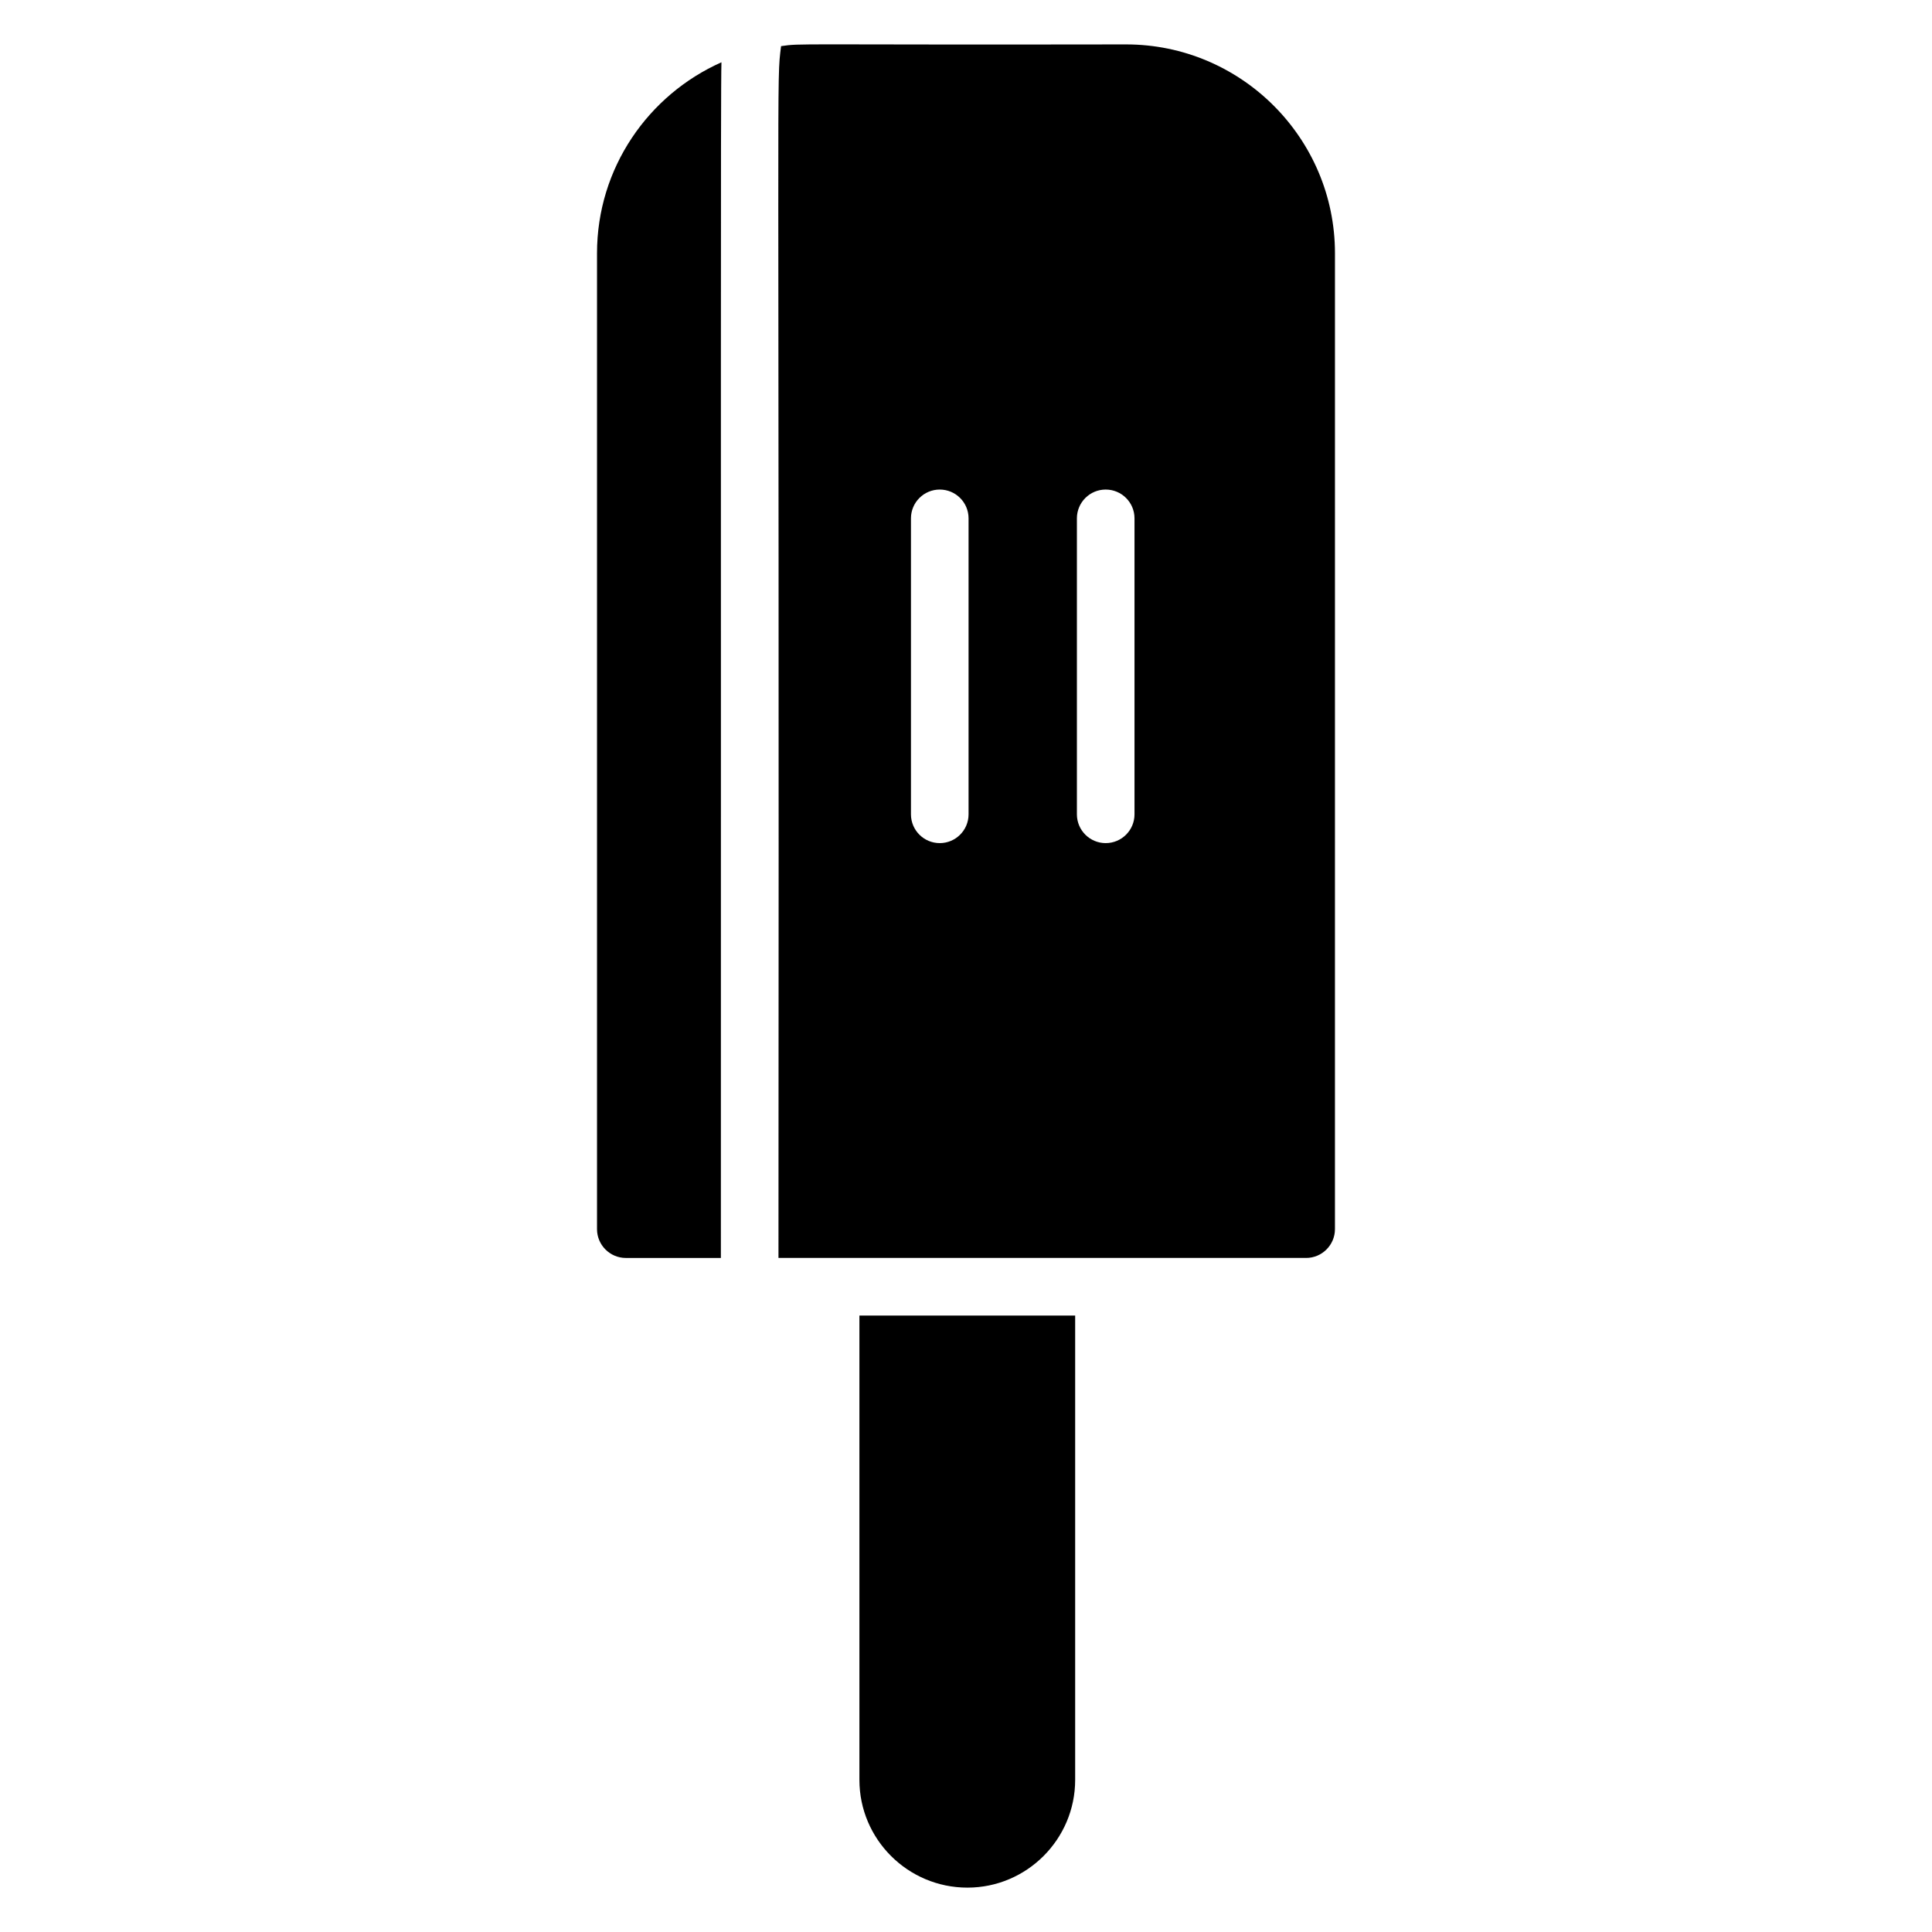
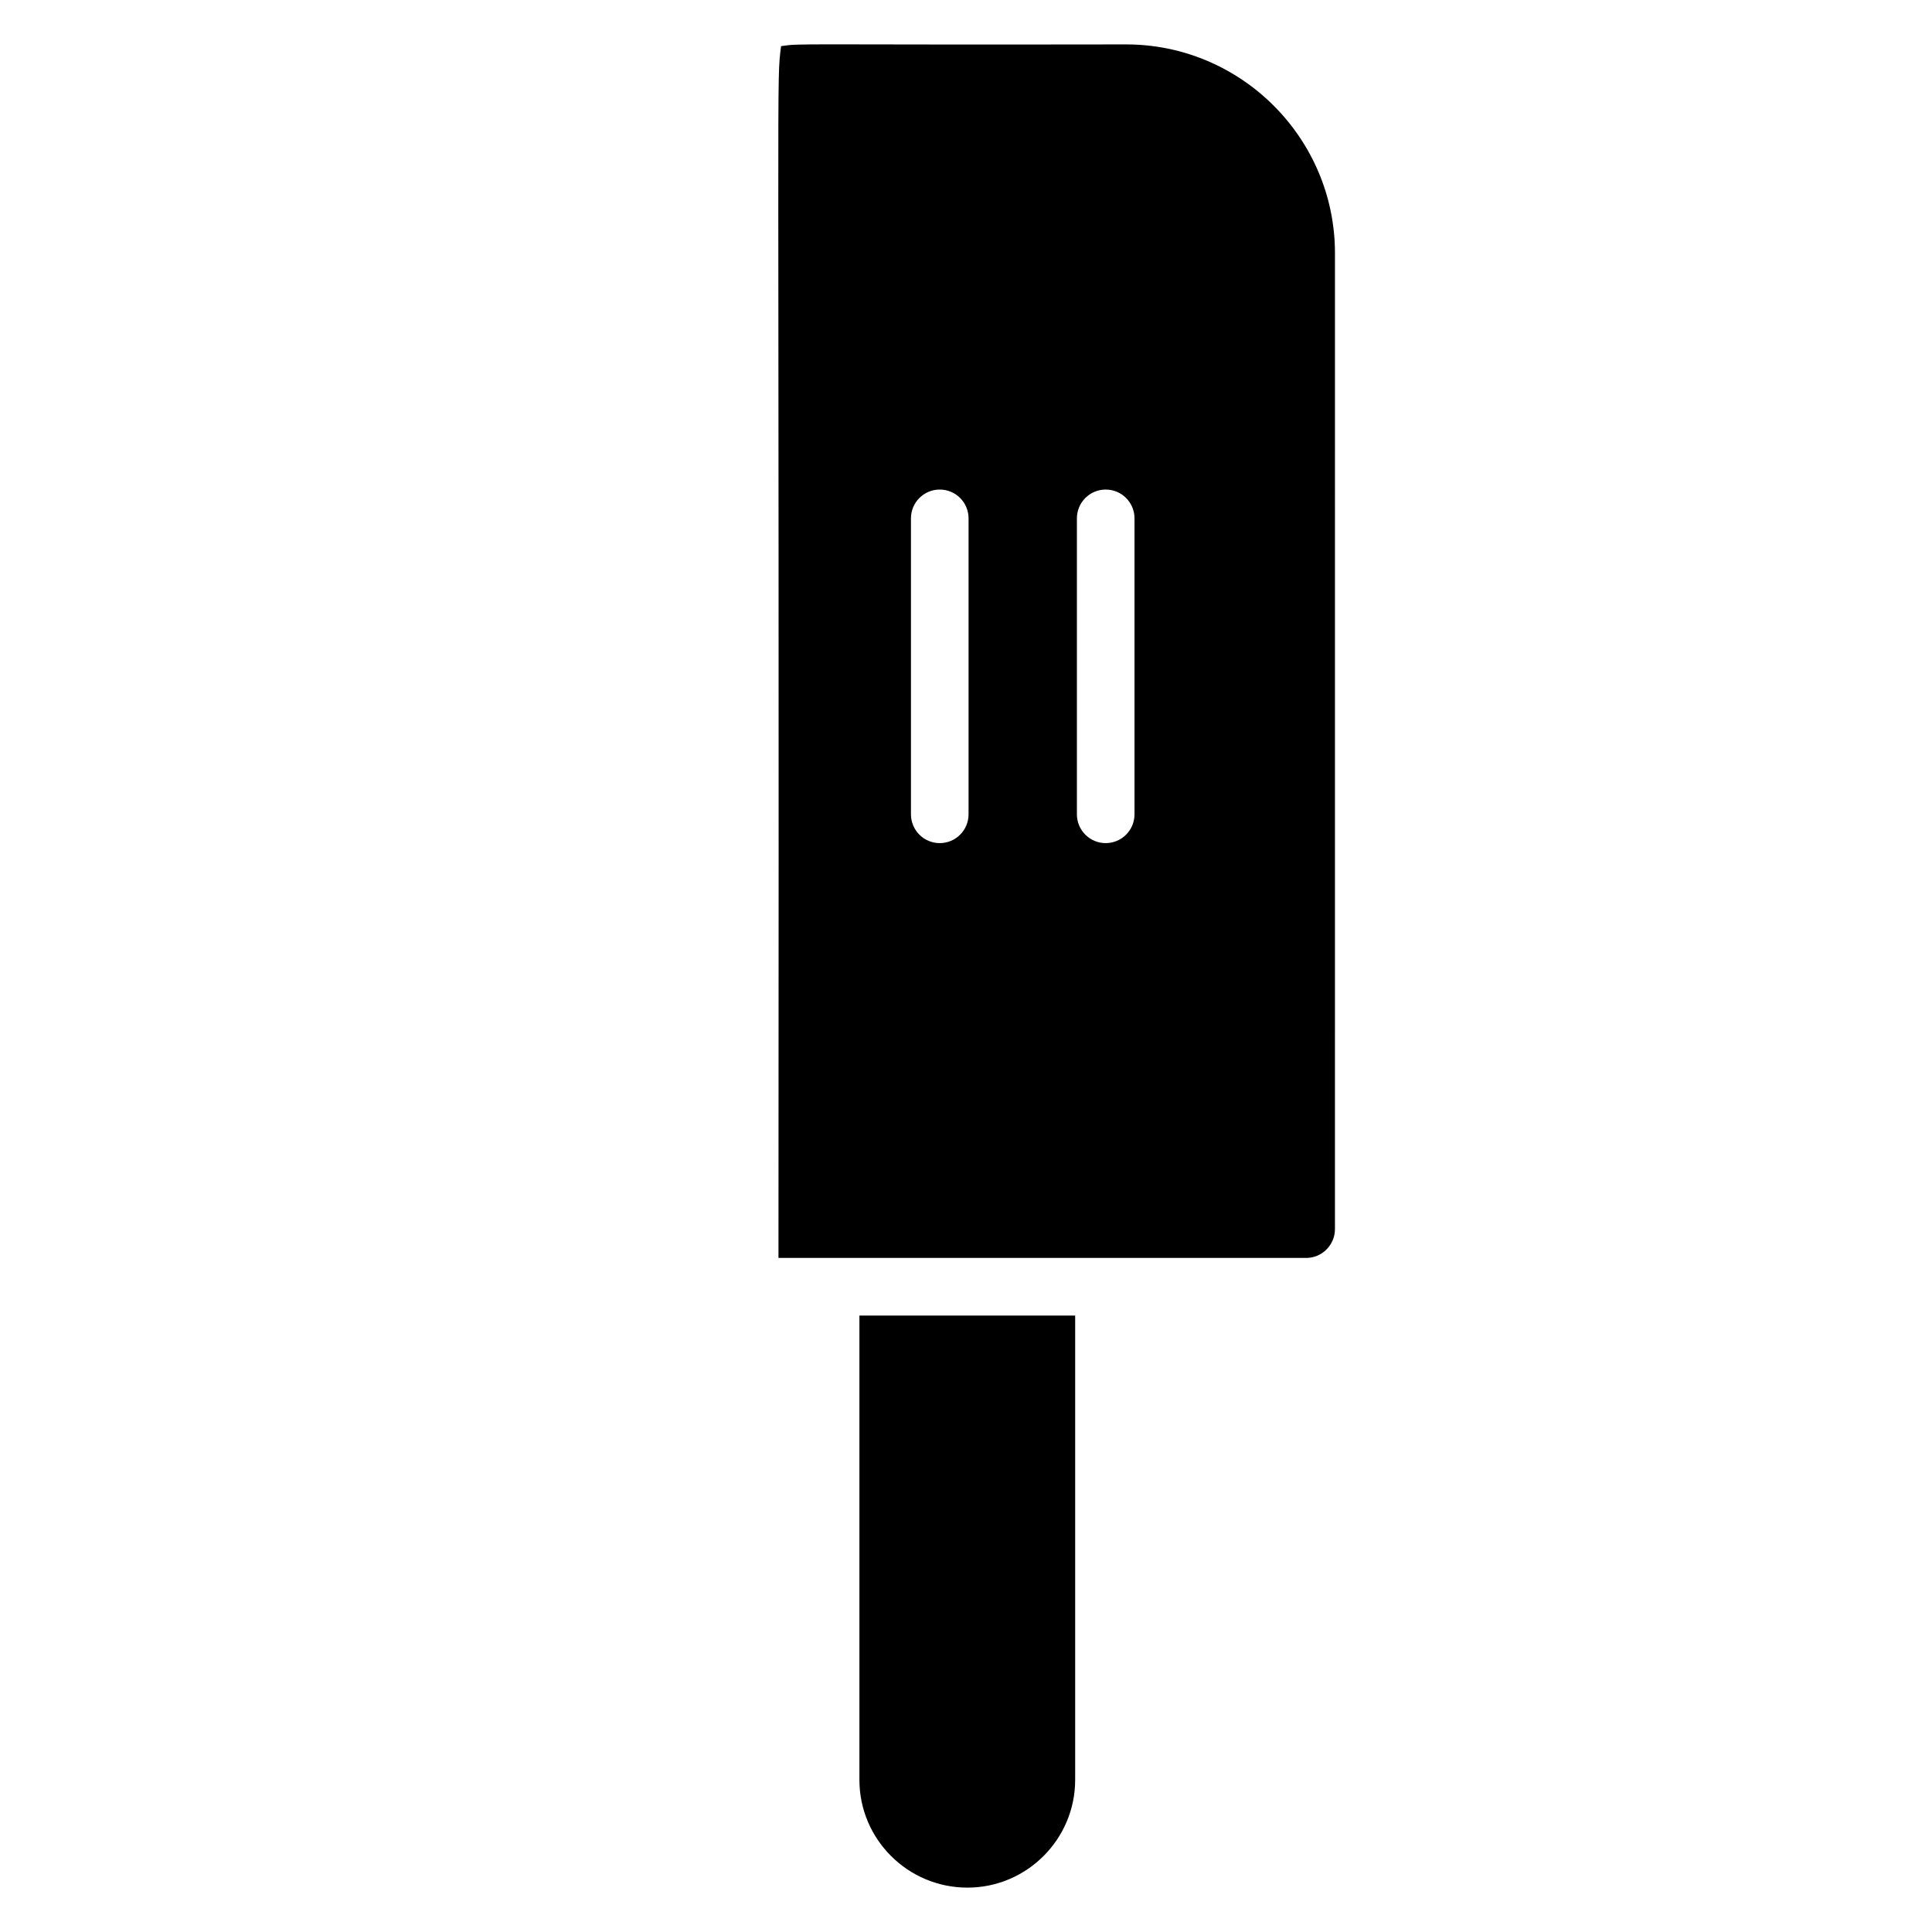
<svg xmlns="http://www.w3.org/2000/svg" fill="#000000" width="800px" height="800px" version="1.1" viewBox="144 144 512 512">
  <g>
-     <path d="m335.19 160.51c-0.238 7.41-0.102 103.92-0.152 316.86h-25.191c-4.199 0-7.633-3.434-7.633-7.633v-258.62c0-22.598 13.586-41.984 32.977-50.609z" />
    <path d="m442.44 155.77c-89.57 0.152-85.816-0.348-91.449 0.457-1.277 10.414-0.453-3.422-0.688 321.14h139.84c4.199 0 7.633-3.434 7.633-7.633l0.004-258.62c0-30.535-24.887-55.344-55.344-55.344zm-41.762 204.03c0 4.219-3.418 7.633-7.633 7.633s-7.633-3.414-7.633-7.633v-78.43c0-4.219 3.418-7.633 7.633-7.633s7.633 3.414 7.633 7.633zm43.977 0c0 4.219-3.418 7.633-7.633 7.633-4.215 0-7.633-3.414-7.633-7.633v-78.43c0-4.219 3.418-7.633 7.633-7.633 4.215 0 7.633 3.414 7.633 7.633z" />
    <path d="m428.93 492.64v123.05c0 15.727-12.824 28.551-28.551 28.551-15.801 0-28.625-12.824-28.625-28.551v-123.05z" />
  </g>
</svg>